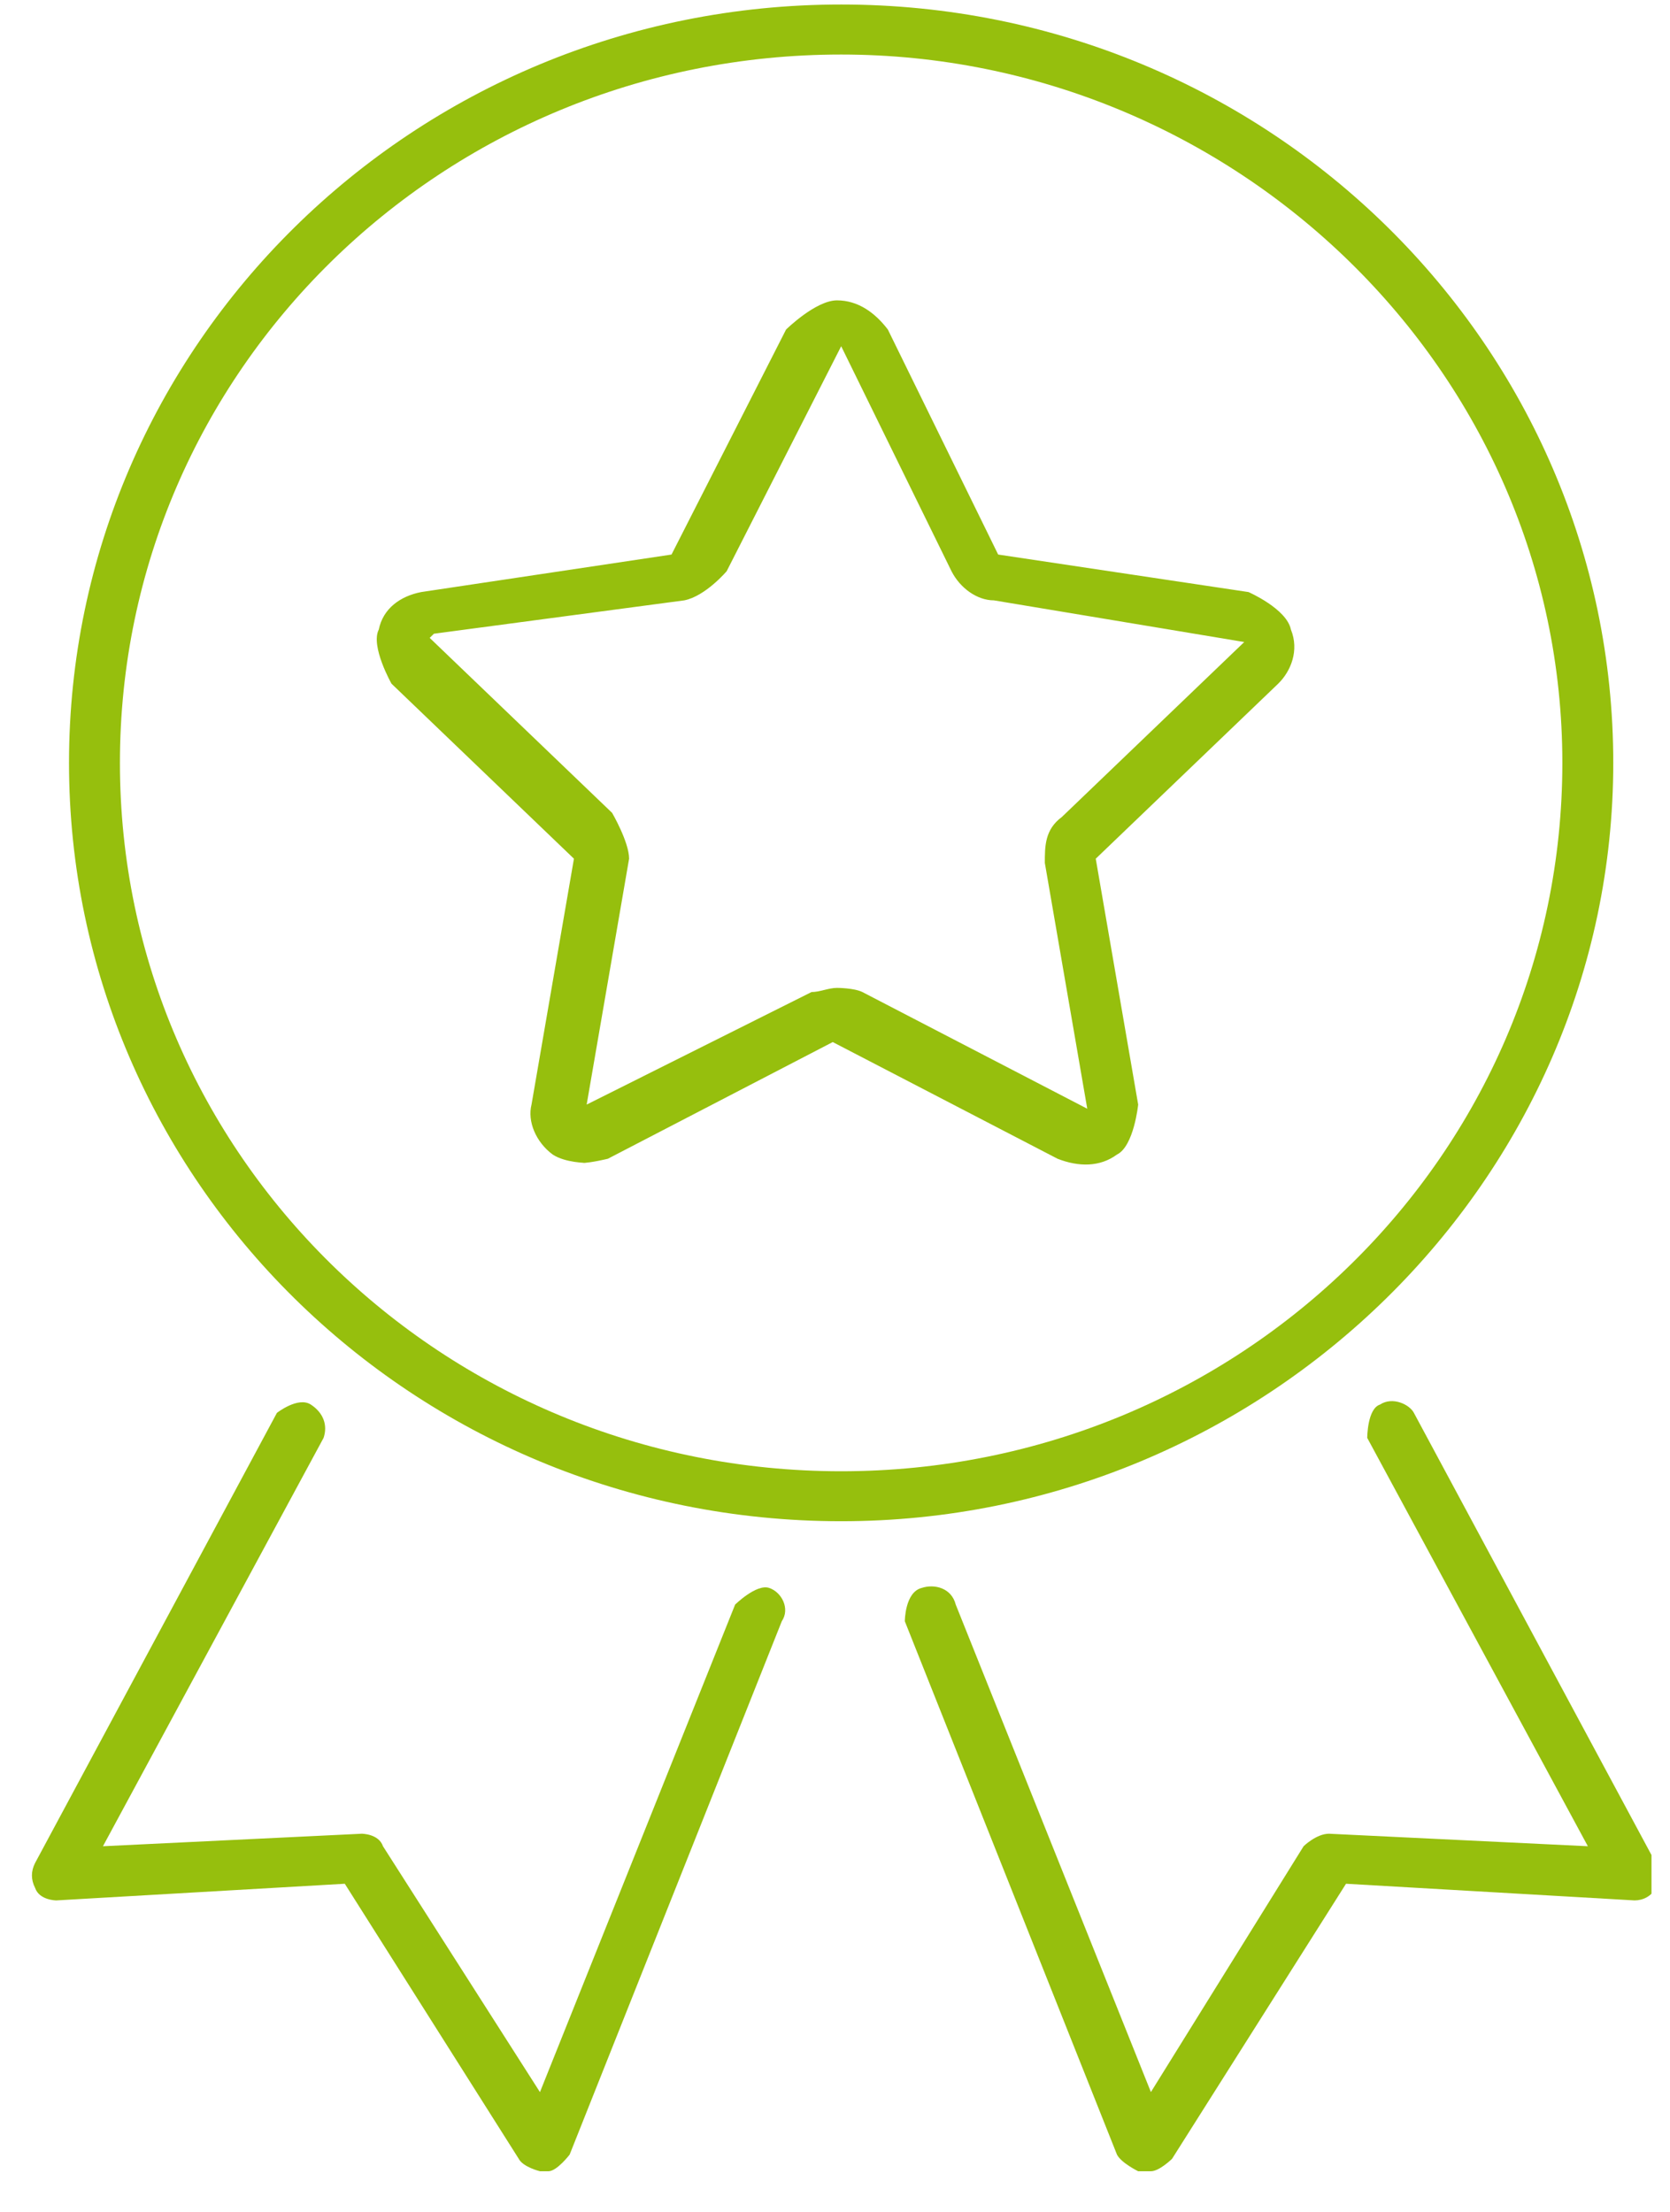
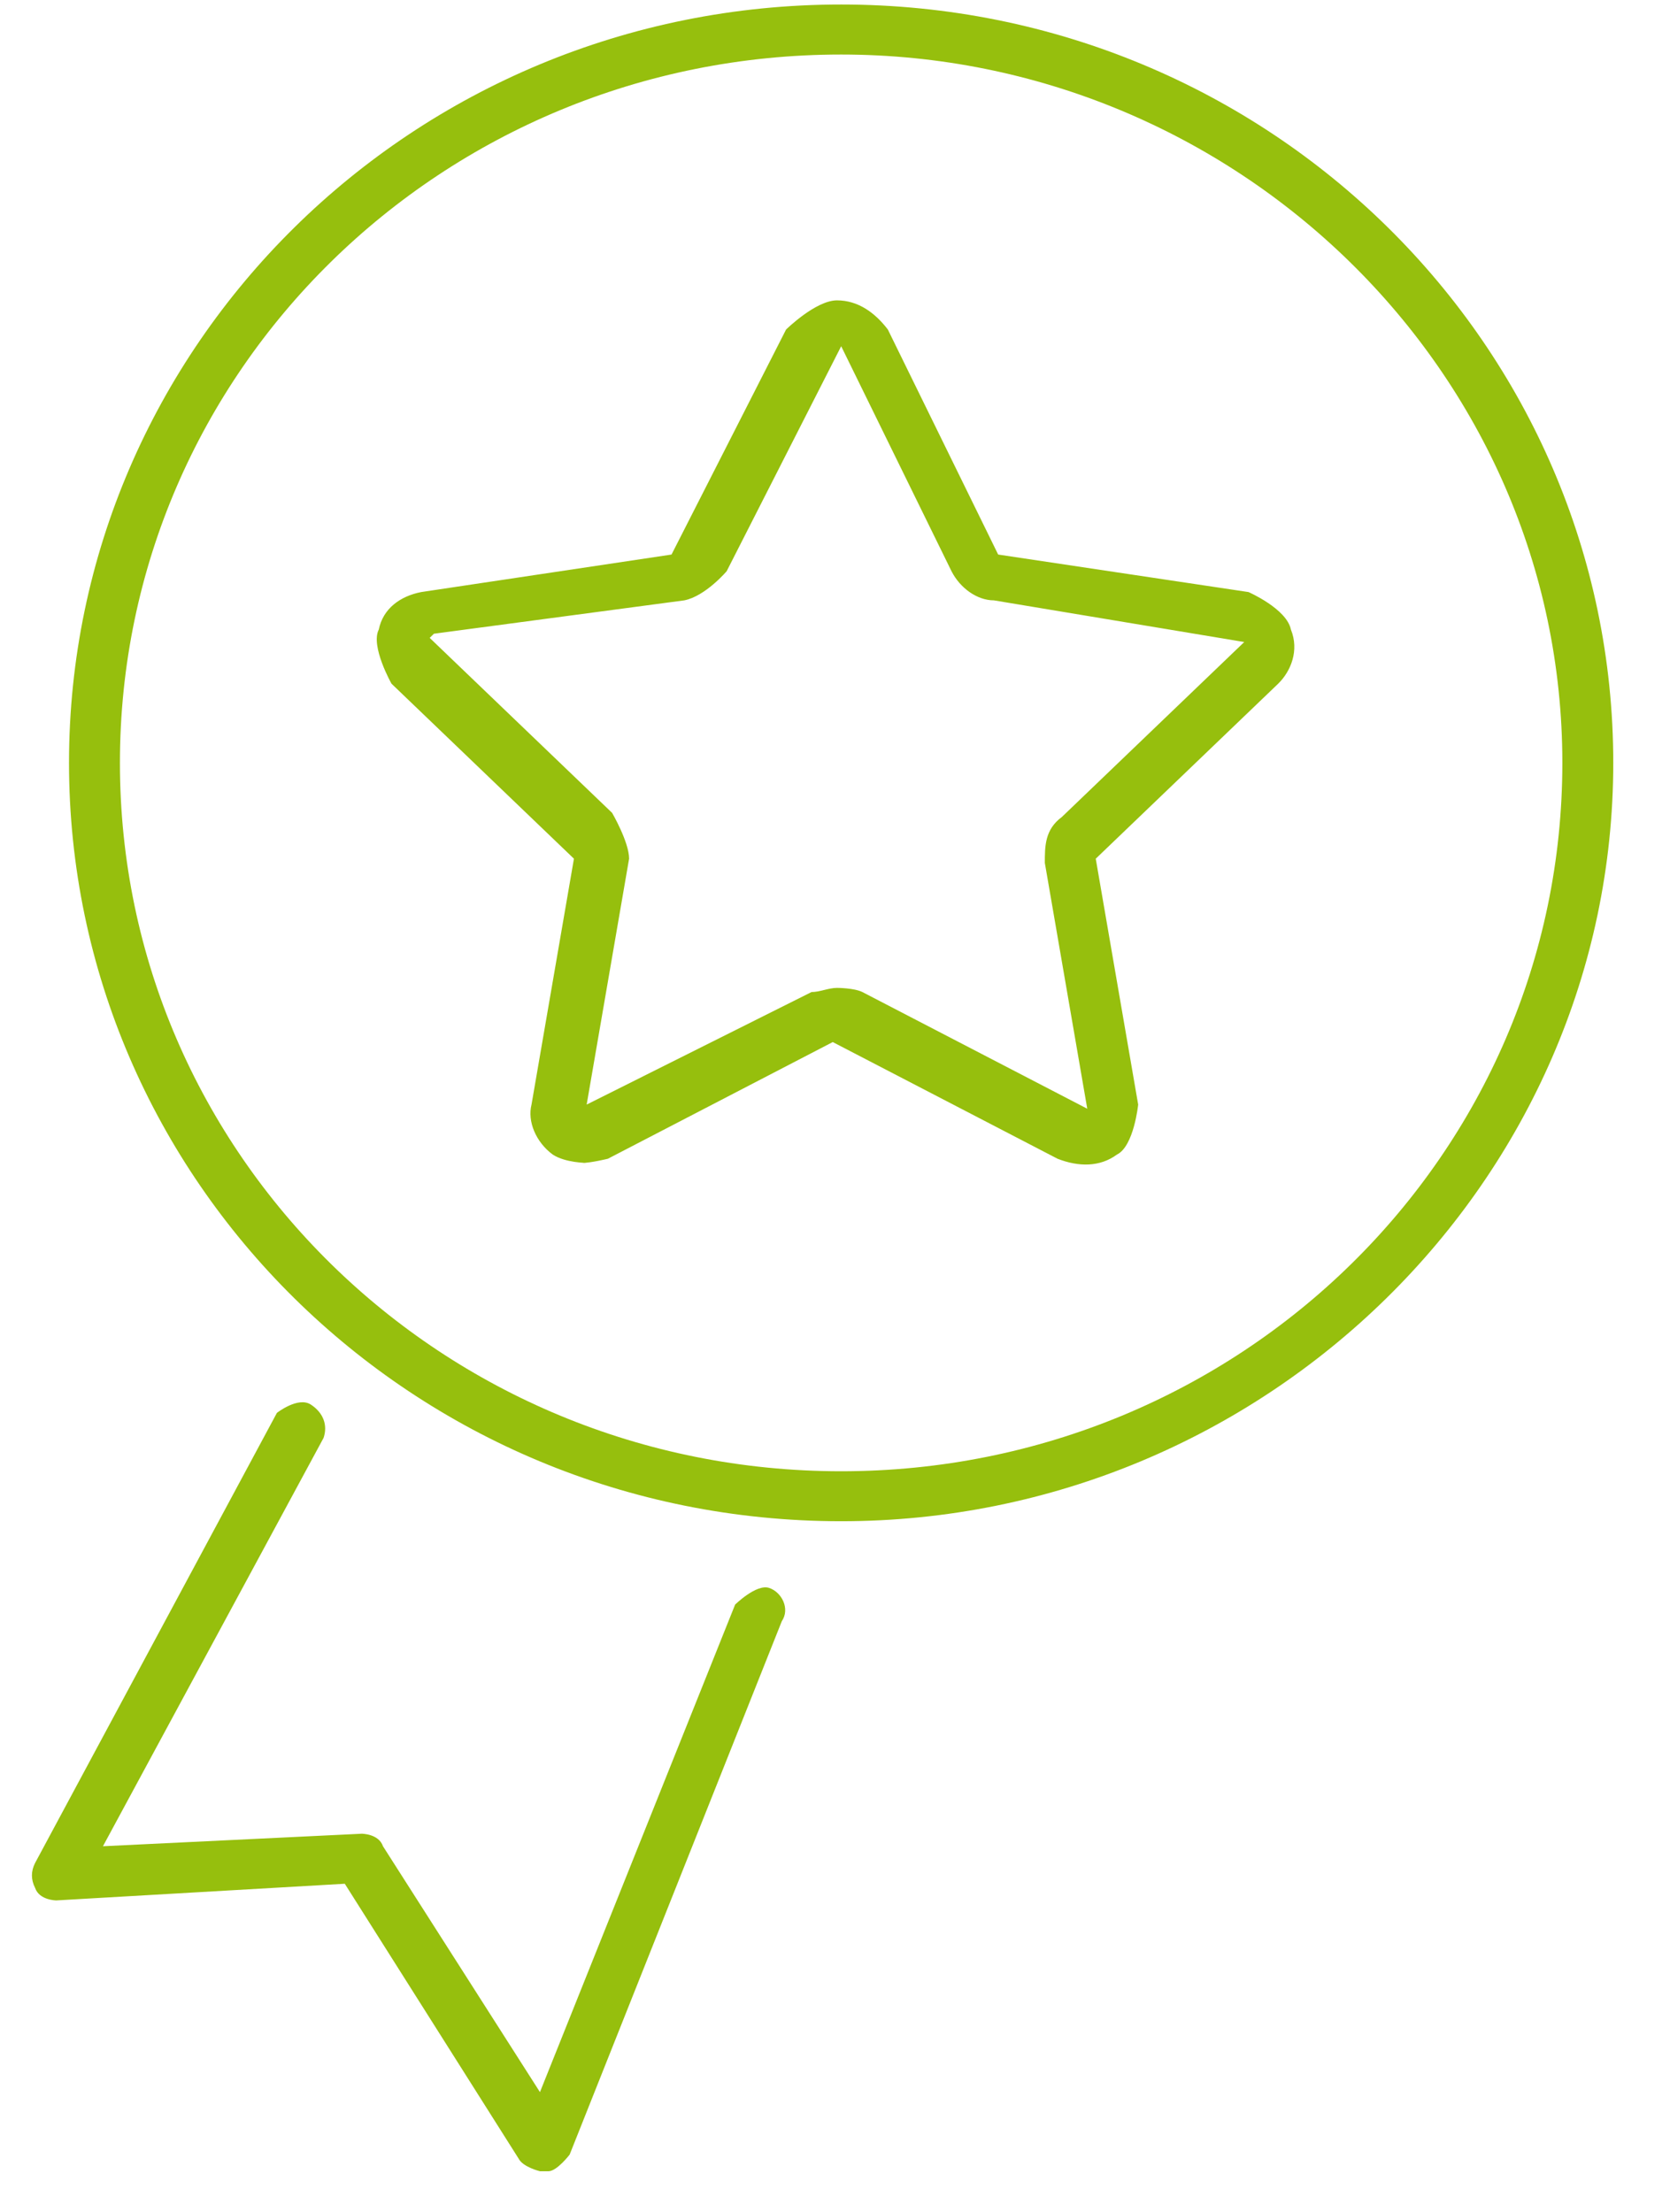
<svg xmlns="http://www.w3.org/2000/svg" width="37" height="49" viewBox="0 0 37 49" fill="none">
  <g clip-path="url(#clip0_90_19)">
    <path d="M11.963 48.1C11.963 48.1 11.587 48.008 11.493 47.824L7.639 41.731L1.248 42.1C1.248 42.1 0.872 42.1 0.778 41.824C0.684 41.639 0.684 41.454 0.778 41.27L6.135 31.3C6.135 31.3 6.605 30.931 6.887 31.116C7.169 31.3 7.263 31.577 7.169 31.854L2.281 40.9L8.015 40.623C8.015 40.623 8.391 40.623 8.485 40.9L11.963 46.347L16.287 35.547C16.287 35.547 16.757 35.085 17.039 35.177C17.321 35.27 17.509 35.639 17.321 35.916L12.621 47.731C12.621 47.731 12.339 48.1 12.151 48.1H11.963Z" fill="#96BF0D" />
-     <path d="M25.217 48.1C25.217 48.1 24.841 47.916 24.747 47.731L20.047 35.916C20.047 35.916 20.047 35.27 20.423 35.177C20.705 35.085 21.081 35.177 21.175 35.547L25.499 46.346L28.882 40.9C28.882 40.9 29.164 40.623 29.446 40.623L35.18 40.9L30.292 31.854C30.292 31.854 30.292 31.208 30.574 31.116C30.856 30.931 31.232 31.116 31.326 31.3L36.684 41.27C36.684 41.27 36.684 41.639 36.684 41.824C36.59 42.008 36.402 42.1 36.214 42.1L29.822 41.731L25.968 47.824C25.968 47.824 25.687 48.1 25.499 48.1H25.217Z" fill="#96BF0D" />
-     <path d="M18.636 33.7C9.143 33.7 1.529 26.131 1.529 16.9C1.529 7.67 9.143 0.1 18.636 0.1C28.13 0.1 35.743 7.67 35.743 16.9C35.743 26.131 28.036 33.7 18.636 33.7ZM18.636 1.208C9.801 1.208 2.657 8.223 2.657 16.9C2.657 25.577 9.801 32.593 18.636 32.593C27.472 32.593 34.615 25.577 34.615 16.9C34.615 8.223 27.378 1.208 18.636 1.208Z" fill="#96BF0D" />
+     <path d="M18.636 33.7C9.143 33.7 1.529 26.131 1.529 16.9C1.529 7.67 9.143 0.1 18.636 0.1C28.13 0.1 35.743 7.67 35.743 16.9C35.743 26.131 28.036 33.7 18.636 33.7ZM18.636 1.208C9.801 1.208 2.657 8.223 2.657 16.9C2.657 25.577 9.801 32.593 18.636 32.593C27.472 32.593 34.615 25.577 34.615 16.9C34.615 8.223 27.378 1.208 18.636 1.208" fill="#96BF0D" />
    <path d="M12.998 25.762C12.998 25.762 12.528 25.762 12.246 25.577C11.87 25.3 11.682 24.839 11.776 24.47L12.716 19.023L8.674 15.146C8.674 15.146 8.204 14.316 8.392 13.947C8.486 13.485 8.862 13.208 9.332 13.116L14.878 12.285L17.416 7.3C17.416 7.3 18.073 6.654 18.544 6.654C19.014 6.654 19.389 6.931 19.671 7.3L22.115 12.285L27.661 13.116C27.661 13.116 28.507 13.485 28.601 13.947C28.789 14.408 28.601 14.87 28.319 15.146L24.277 19.023L25.217 24.47C25.217 24.47 25.123 25.393 24.747 25.577C24.371 25.854 23.901 25.854 23.431 25.67L18.45 23.085L13.468 25.67C13.468 25.67 13.092 25.762 12.904 25.762H12.998ZM18.544 21.885C18.544 21.885 18.919 21.885 19.107 21.977L24.089 24.562L23.149 19.116C23.149 18.747 23.149 18.377 23.525 18.1L27.567 14.223L22.021 13.3C21.645 13.3 21.269 13.024 21.081 12.654L18.637 7.67L16.1 12.654C16.1 12.654 15.63 13.208 15.16 13.3L9.614 14.039L9.144 14.5L9.52 14.131L13.562 18.008C13.562 18.008 13.938 18.654 13.938 19.023L12.998 24.47L17.98 21.977C18.168 21.977 18.355 21.885 18.544 21.885Z" fill="#96BF0D" />
  </g>
  <defs>
    <clipPath id="clip0_90_19">
      <rect width="36" height="48" fill="white" transform="translate(0.59 0.1)" />
    </clipPath>
  </defs>
</svg>